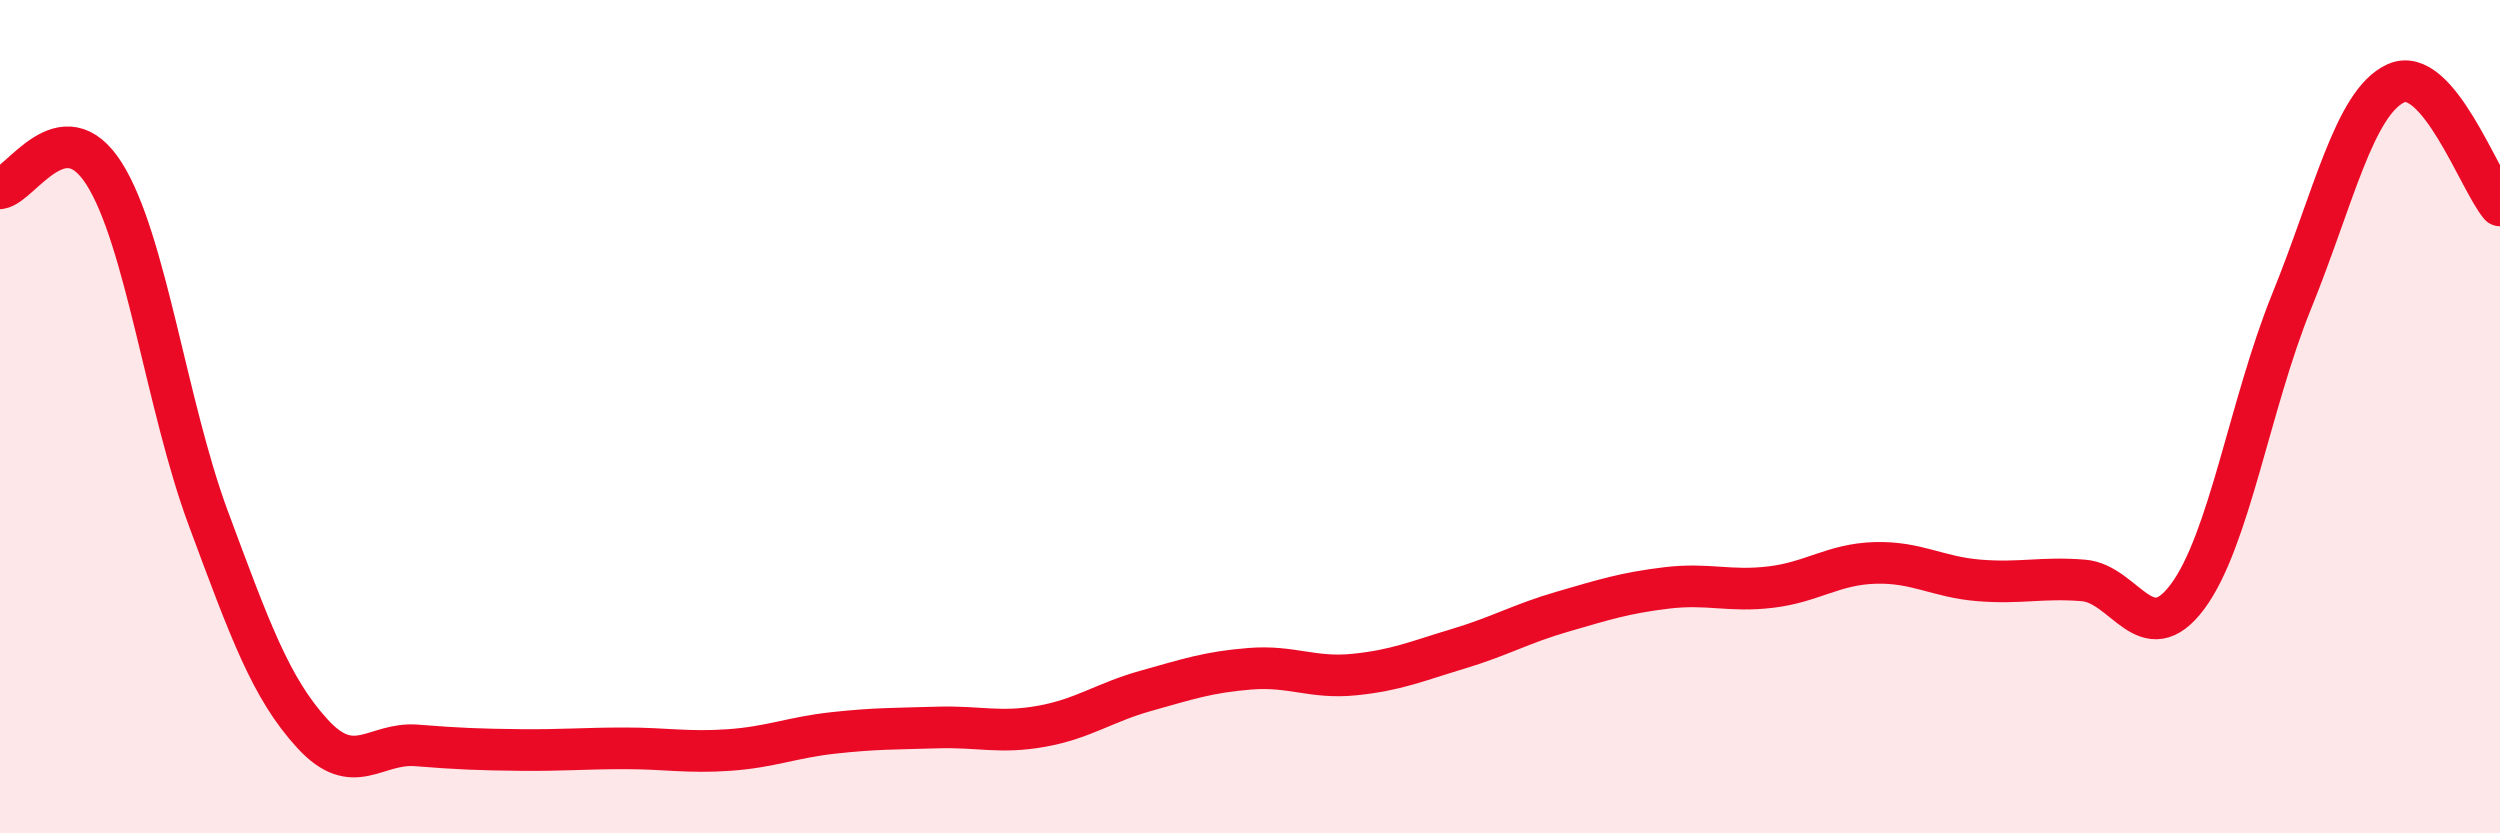
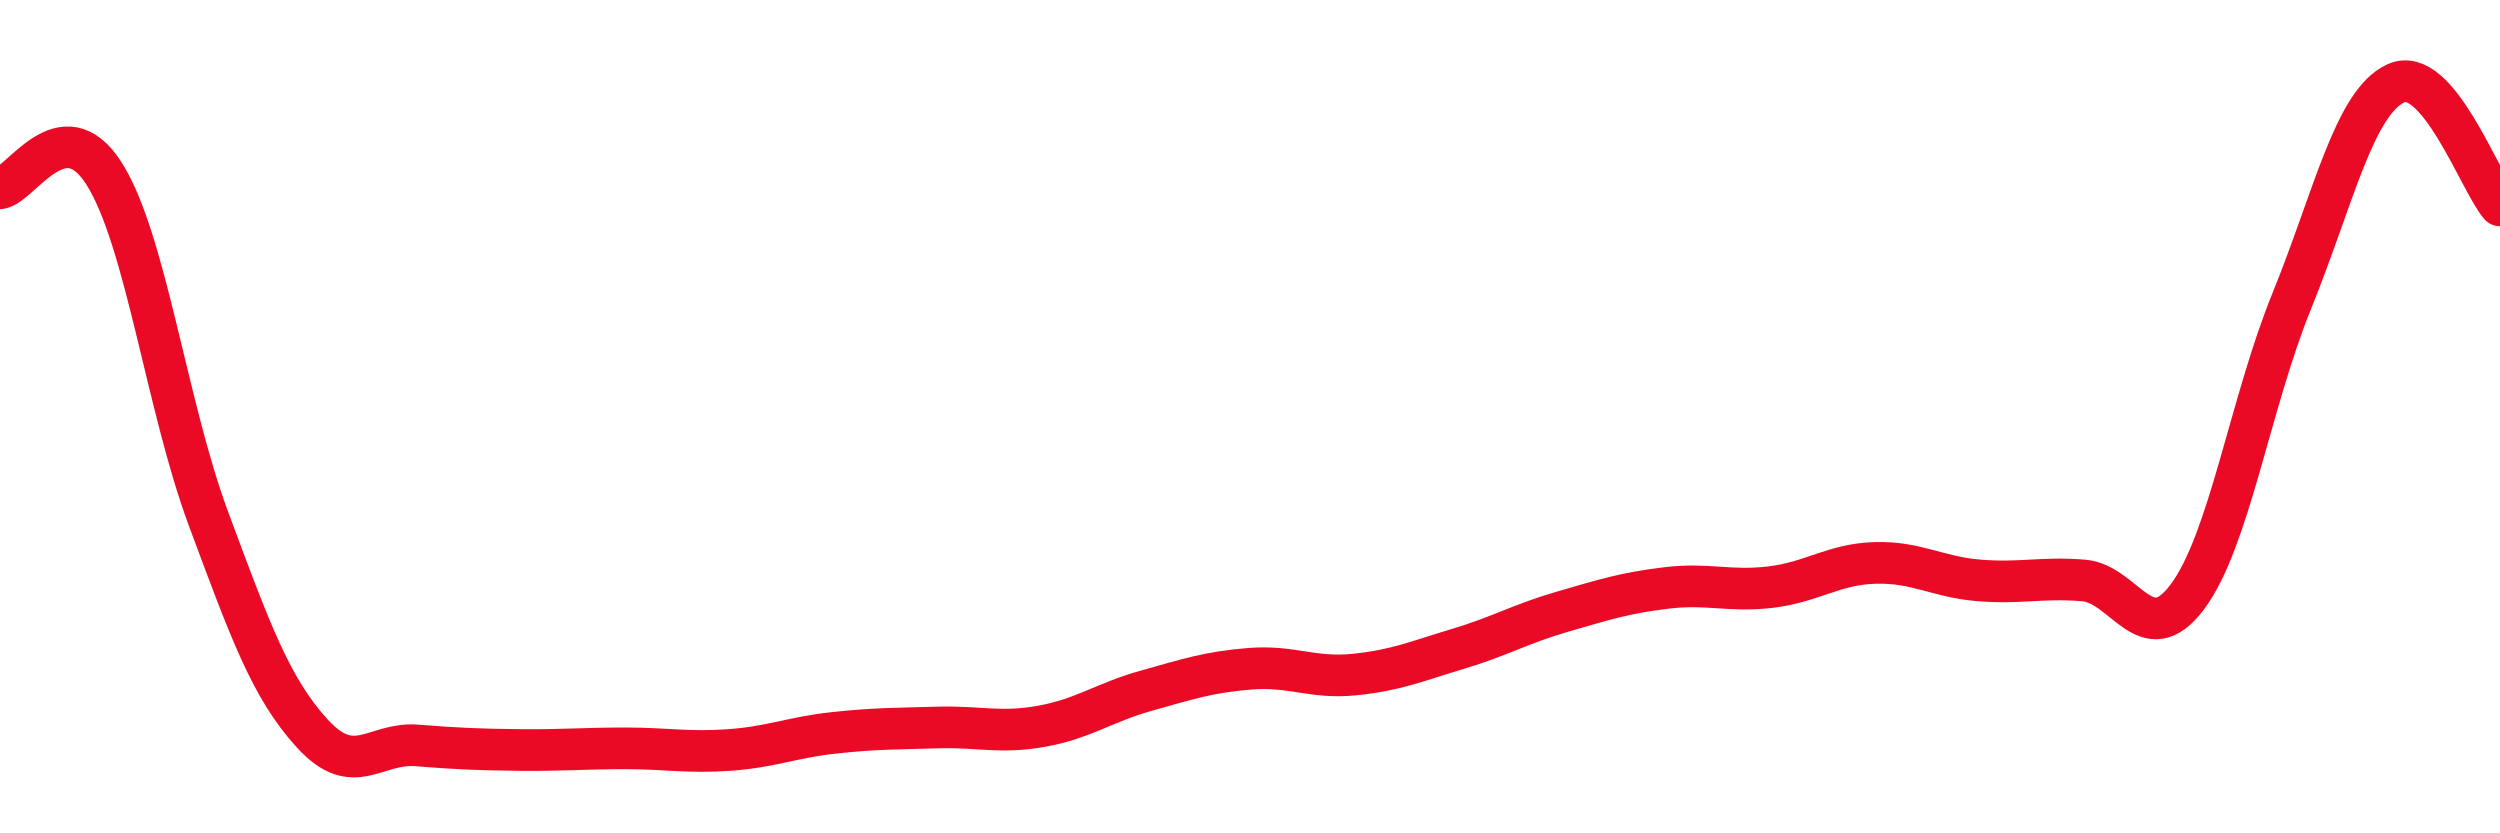
<svg xmlns="http://www.w3.org/2000/svg" width="60" height="20" viewBox="0 0 60 20">
-   <path d="M 0,4.52 C 0.5,4.45 1.5,2.59 2.5,4.17 C 3.5,5.75 4,9.75 5,12.44 C 6,15.13 6.5,16.52 7.5,17.61 C 8.5,18.7 9,17.81 10,17.89 C 11,17.97 11.5,17.99 12.5,18 C 13.5,18.01 14,17.96 15,17.96 C 16,17.96 16.5,18.07 17.5,18 C 18.5,17.93 19,17.7 20,17.59 C 21,17.48 21.5,17.49 22.5,17.46 C 23.5,17.43 24,17.61 25,17.43 C 26,17.25 26.5,16.86 27.5,16.58 C 28.5,16.3 29,16.13 30,16.05 C 31,15.97 31.5,16.29 32.5,16.19 C 33.5,16.09 34,15.87 35,15.57 C 36,15.27 36.5,14.97 37.5,14.68 C 38.5,14.39 39,14.23 40,14.11 C 41,13.99 41.5,14.21 42.5,14.09 C 43.5,13.97 44,13.54 45,13.51 C 46,13.48 46.5,13.85 47.5,13.93 C 48.5,14.01 49,13.85 50,13.93 C 51,14.01 51.5,15.66 52.5,14.32 C 53.5,12.98 54,9.69 55,7.23 C 56,4.77 56.5,2.46 57.5,2 C 58.5,1.54 59.5,4.34 60,4.93L60 20L0 20Z" fill="#EB0A25" opacity="0.1" stroke-linecap="round" stroke-linejoin="round" />
  <path d="M 0,4.52 C 0.5,4.45 1.5,2.59 2.5,4.17 C 3.5,5.75 4,9.75 5,12.44 C 6,15.13 6.5,16.52 7.5,17.61 C 8.5,18.7 9,17.81 10,17.89 C 11,17.97 11.5,17.99 12.5,18 C 13.5,18.01 14,17.96 15,17.96 C 16,17.96 16.5,18.07 17.5,18 C 18.5,17.93 19,17.7 20,17.59 C 21,17.48 21.5,17.49 22.5,17.46 C 23.5,17.43 24,17.61 25,17.43 C 26,17.25 26.5,16.86 27.5,16.58 C 28.5,16.3 29,16.13 30,16.05 C 31,15.97 31.5,16.29 32.5,16.19 C 33.5,16.09 34,15.87 35,15.57 C 36,15.27 36.5,14.97 37.5,14.68 C 38.5,14.39 39,14.23 40,14.11 C 41,13.99 41.5,14.21 42.5,14.09 C 43.5,13.97 44,13.54 45,13.51 C 46,13.48 46.5,13.85 47.5,13.93 C 48.5,14.01 49,13.85 50,13.93 C 51,14.01 51.5,15.66 52.5,14.32 C 53.5,12.98 54,9.69 55,7.23 C 56,4.77 56.5,2.46 57.5,2 C 58.5,1.54 59.5,4.34 60,4.93" stroke="#EB0A25" stroke-width="1" fill="none" stroke-linecap="round" stroke-linejoin="round" />
</svg>